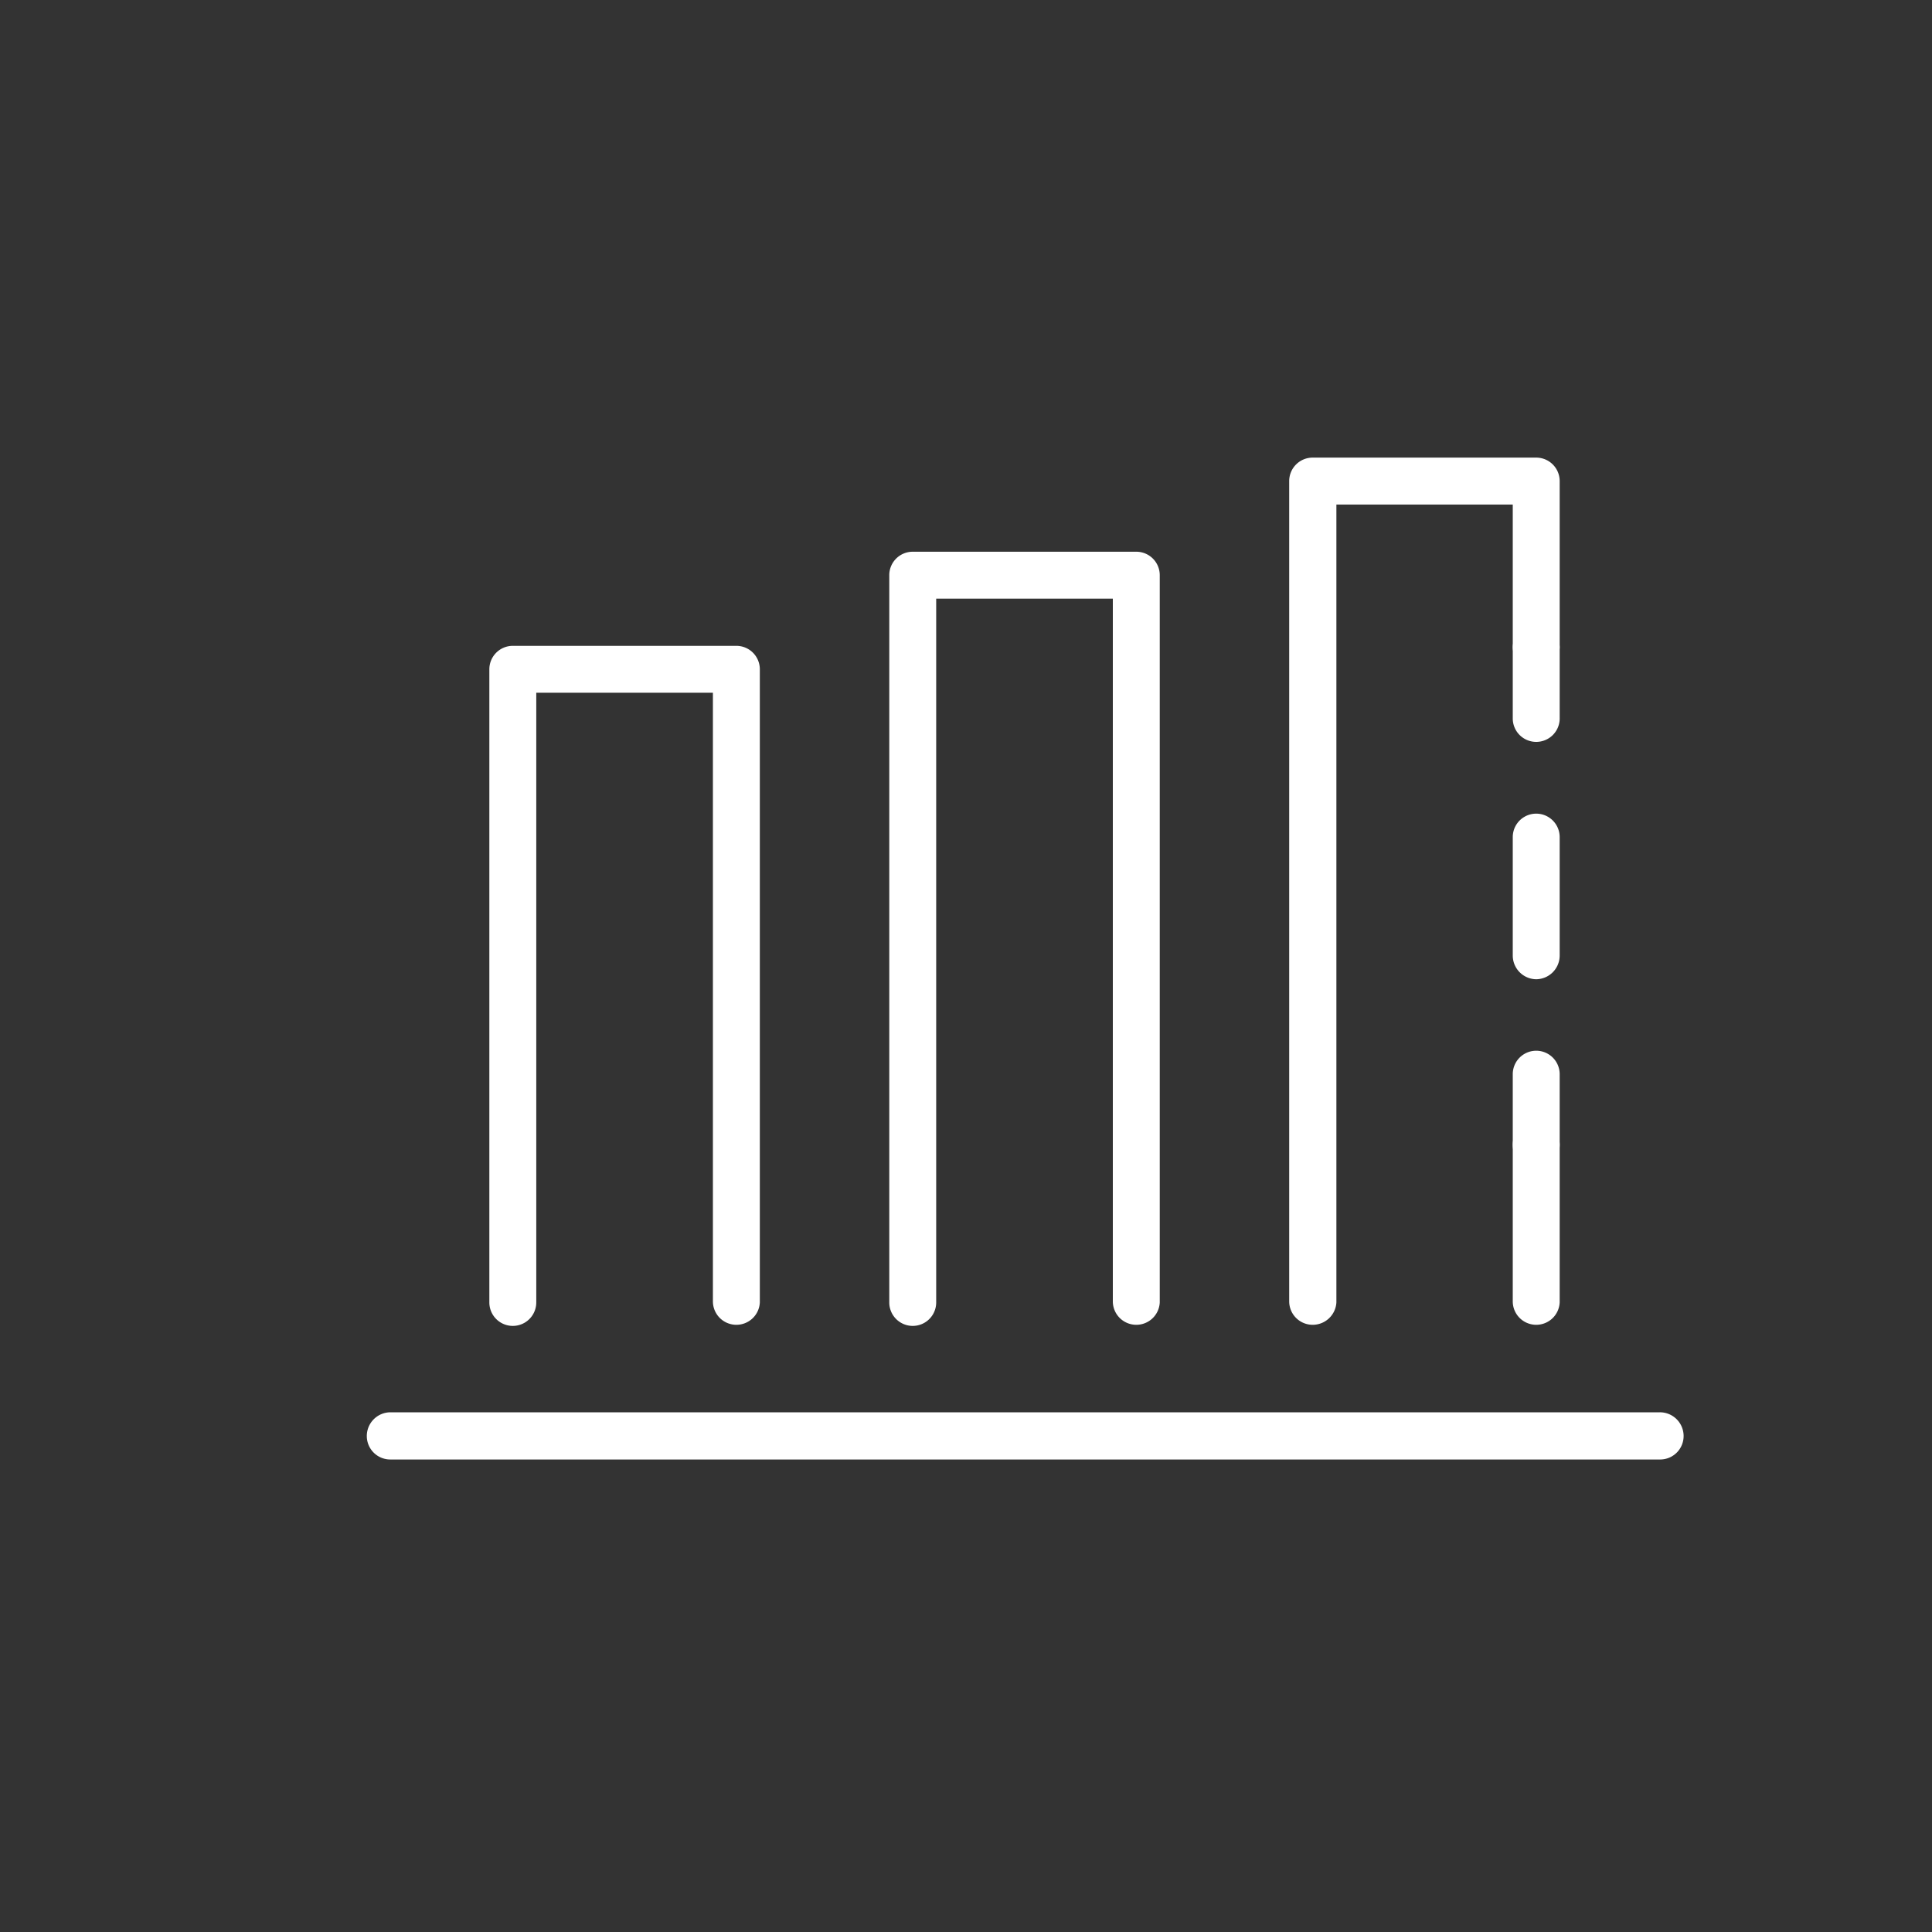
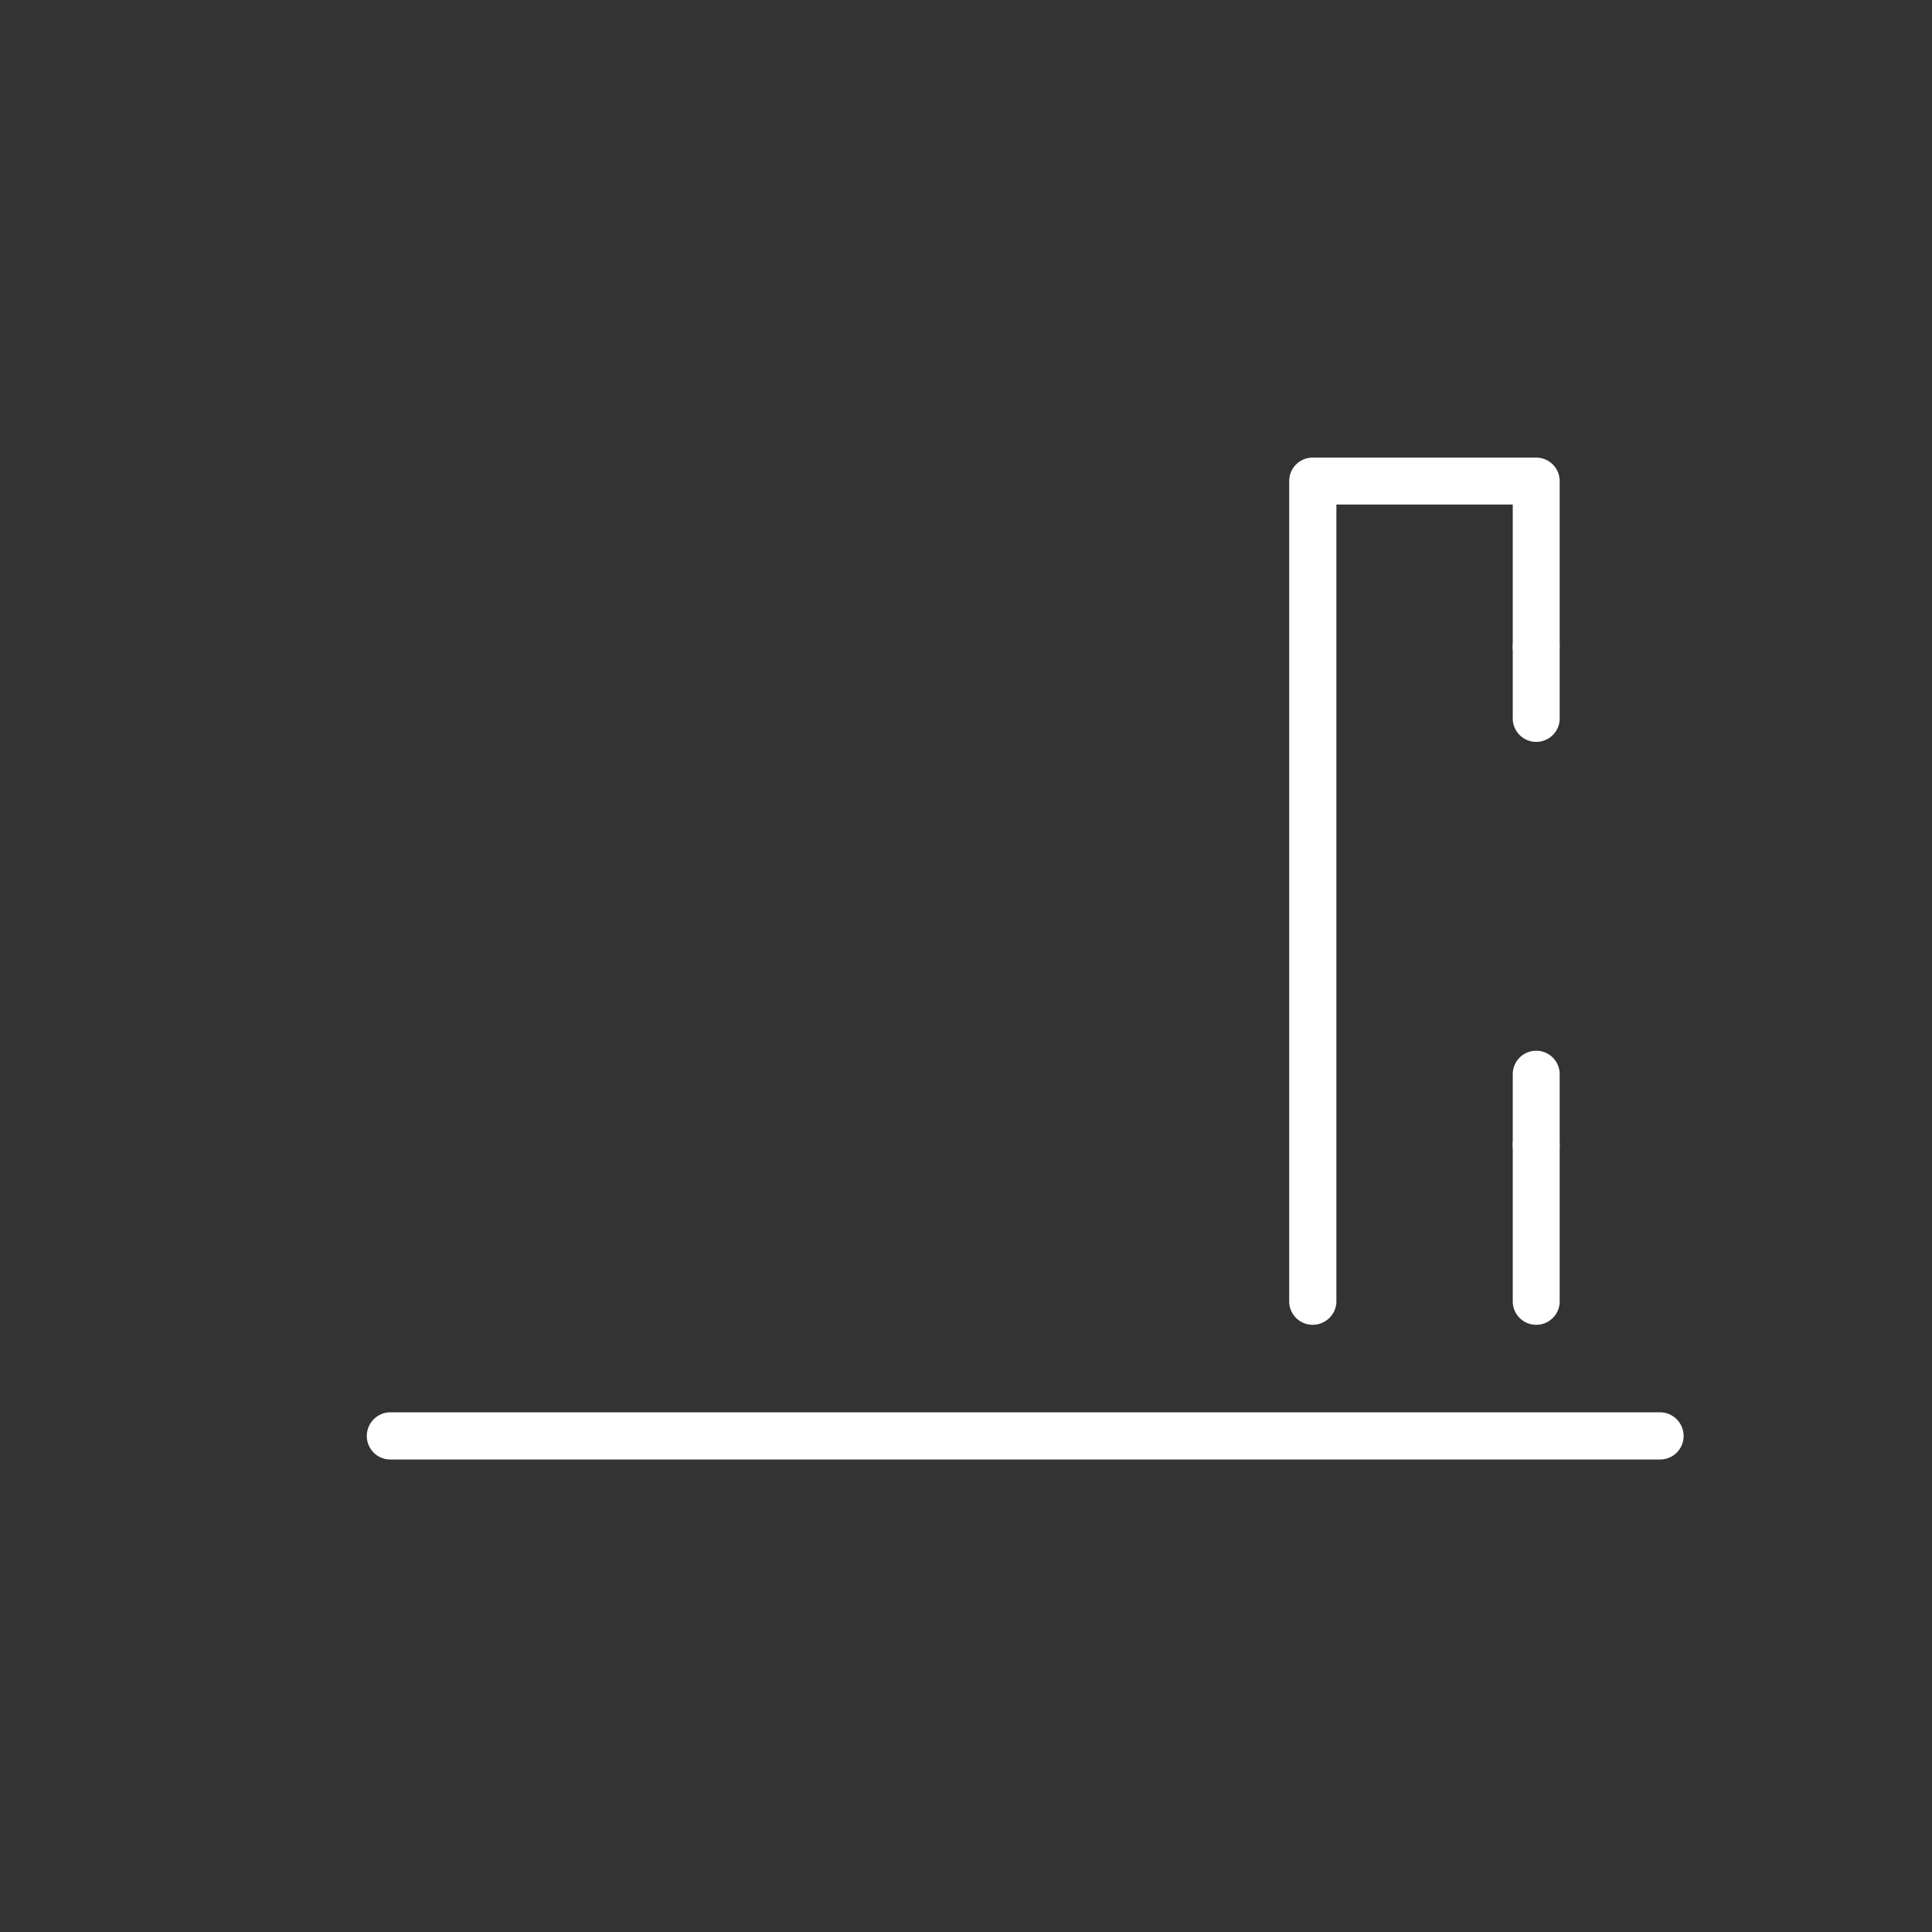
<svg xmlns="http://www.w3.org/2000/svg" id="Layer_1" data-name="Layer 1" viewBox="0 0 70 70">
  <rect x="0" y="0" width="70" height="70" fill="#333333" stroke="none" />
  <defs>
    <style>.cls-1{fill:#fff;}</style>
  </defs>
  <path class="cls-1" d="M60.14,52.88h-46a.85.85,0,0,1-.85-.85.86.86,0,0,1,.85-.86h46A.86.86,0,0,1,61,52,.85.85,0,0,1,60.14,52.88Z" />
-   <path class="cls-1" d="M26.68,48a.85.85,0,0,1-.85-.85V25.1h-6.4V47.19a.85.85,0,0,1-1.7,0V24.25a.85.85,0,0,1,.85-.85h8.1a.85.85,0,0,1,.85.85V47.19A.85.85,0,0,1,26.68,48Z" />
-   <path class="cls-1" d="M41.17,48a.85.85,0,0,1-.85-.85V21.69h-6.4v25.5a.85.85,0,0,1-1.7,0V20.84a.85.85,0,0,1,.85-.85h8.1a.85.85,0,0,1,.85.85V47.19A.85.85,0,0,1,41.17,48Z" />
  <path class="cls-1" d="M47.56,48a.85.85,0,0,1-.85-.85V17.43a.85.85,0,0,1,.85-.85h8.1a.85.85,0,0,1,.85.85v6a.85.85,0,1,1-1.7,0V18.28H48.42V47.19A.86.86,0,0,1,47.56,48Z" />
  <path class="cls-1" d="M55.66,42.33a.85.85,0,0,1-.85-.85V38.92a.85.85,0,1,1,1.7,0v2.56A.85.85,0,0,1,55.66,42.33Z" />
-   <path class="cls-1" d="M55.66,35.48a.86.86,0,0,1-.85-.86V30.33a.85.85,0,1,1,1.7,0v4.29A.86.86,0,0,1,55.66,35.48Z" />
  <path class="cls-1" d="M55.66,26.88a.85.85,0,0,1-.85-.85V23.47a.85.85,0,0,1,1.7,0V26A.85.85,0,0,1,55.66,26.88Z" />
  <path class="cls-1" d="M55.66,48a.85.85,0,0,1-.85-.85V41.48a.85.85,0,1,1,1.7,0v5.71A.85.85,0,0,1,55.66,48Z" />
</svg>